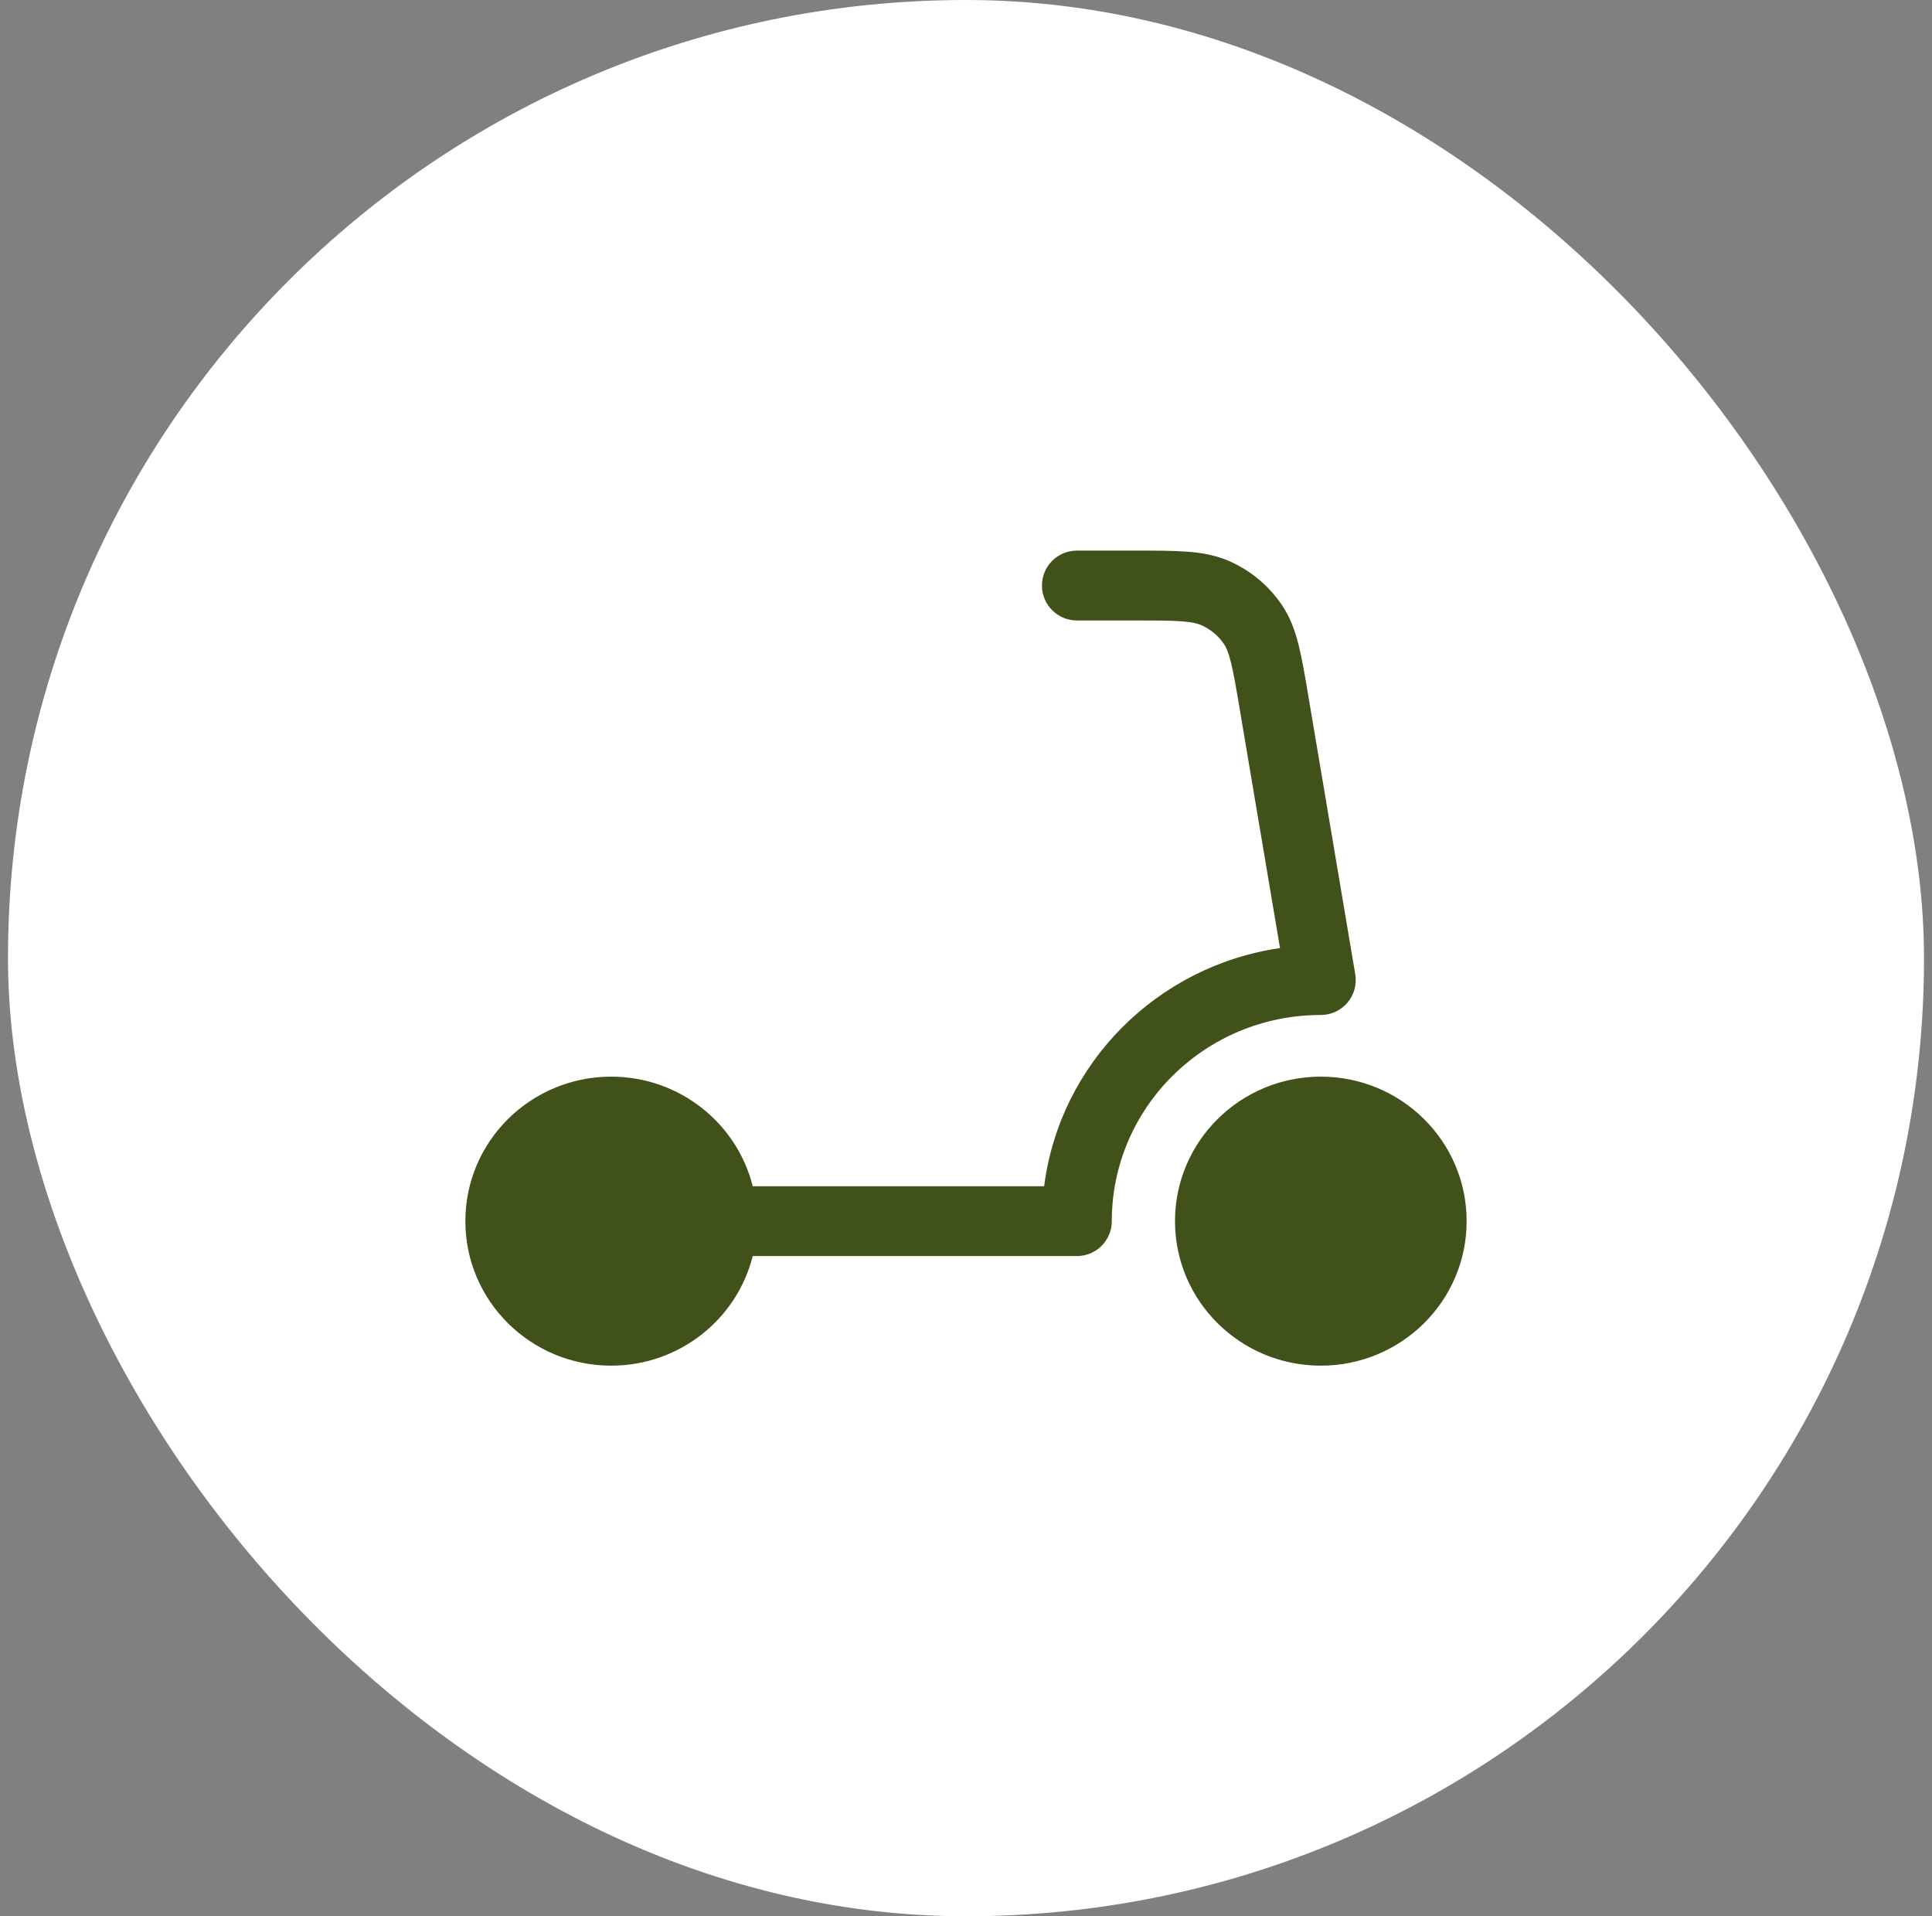
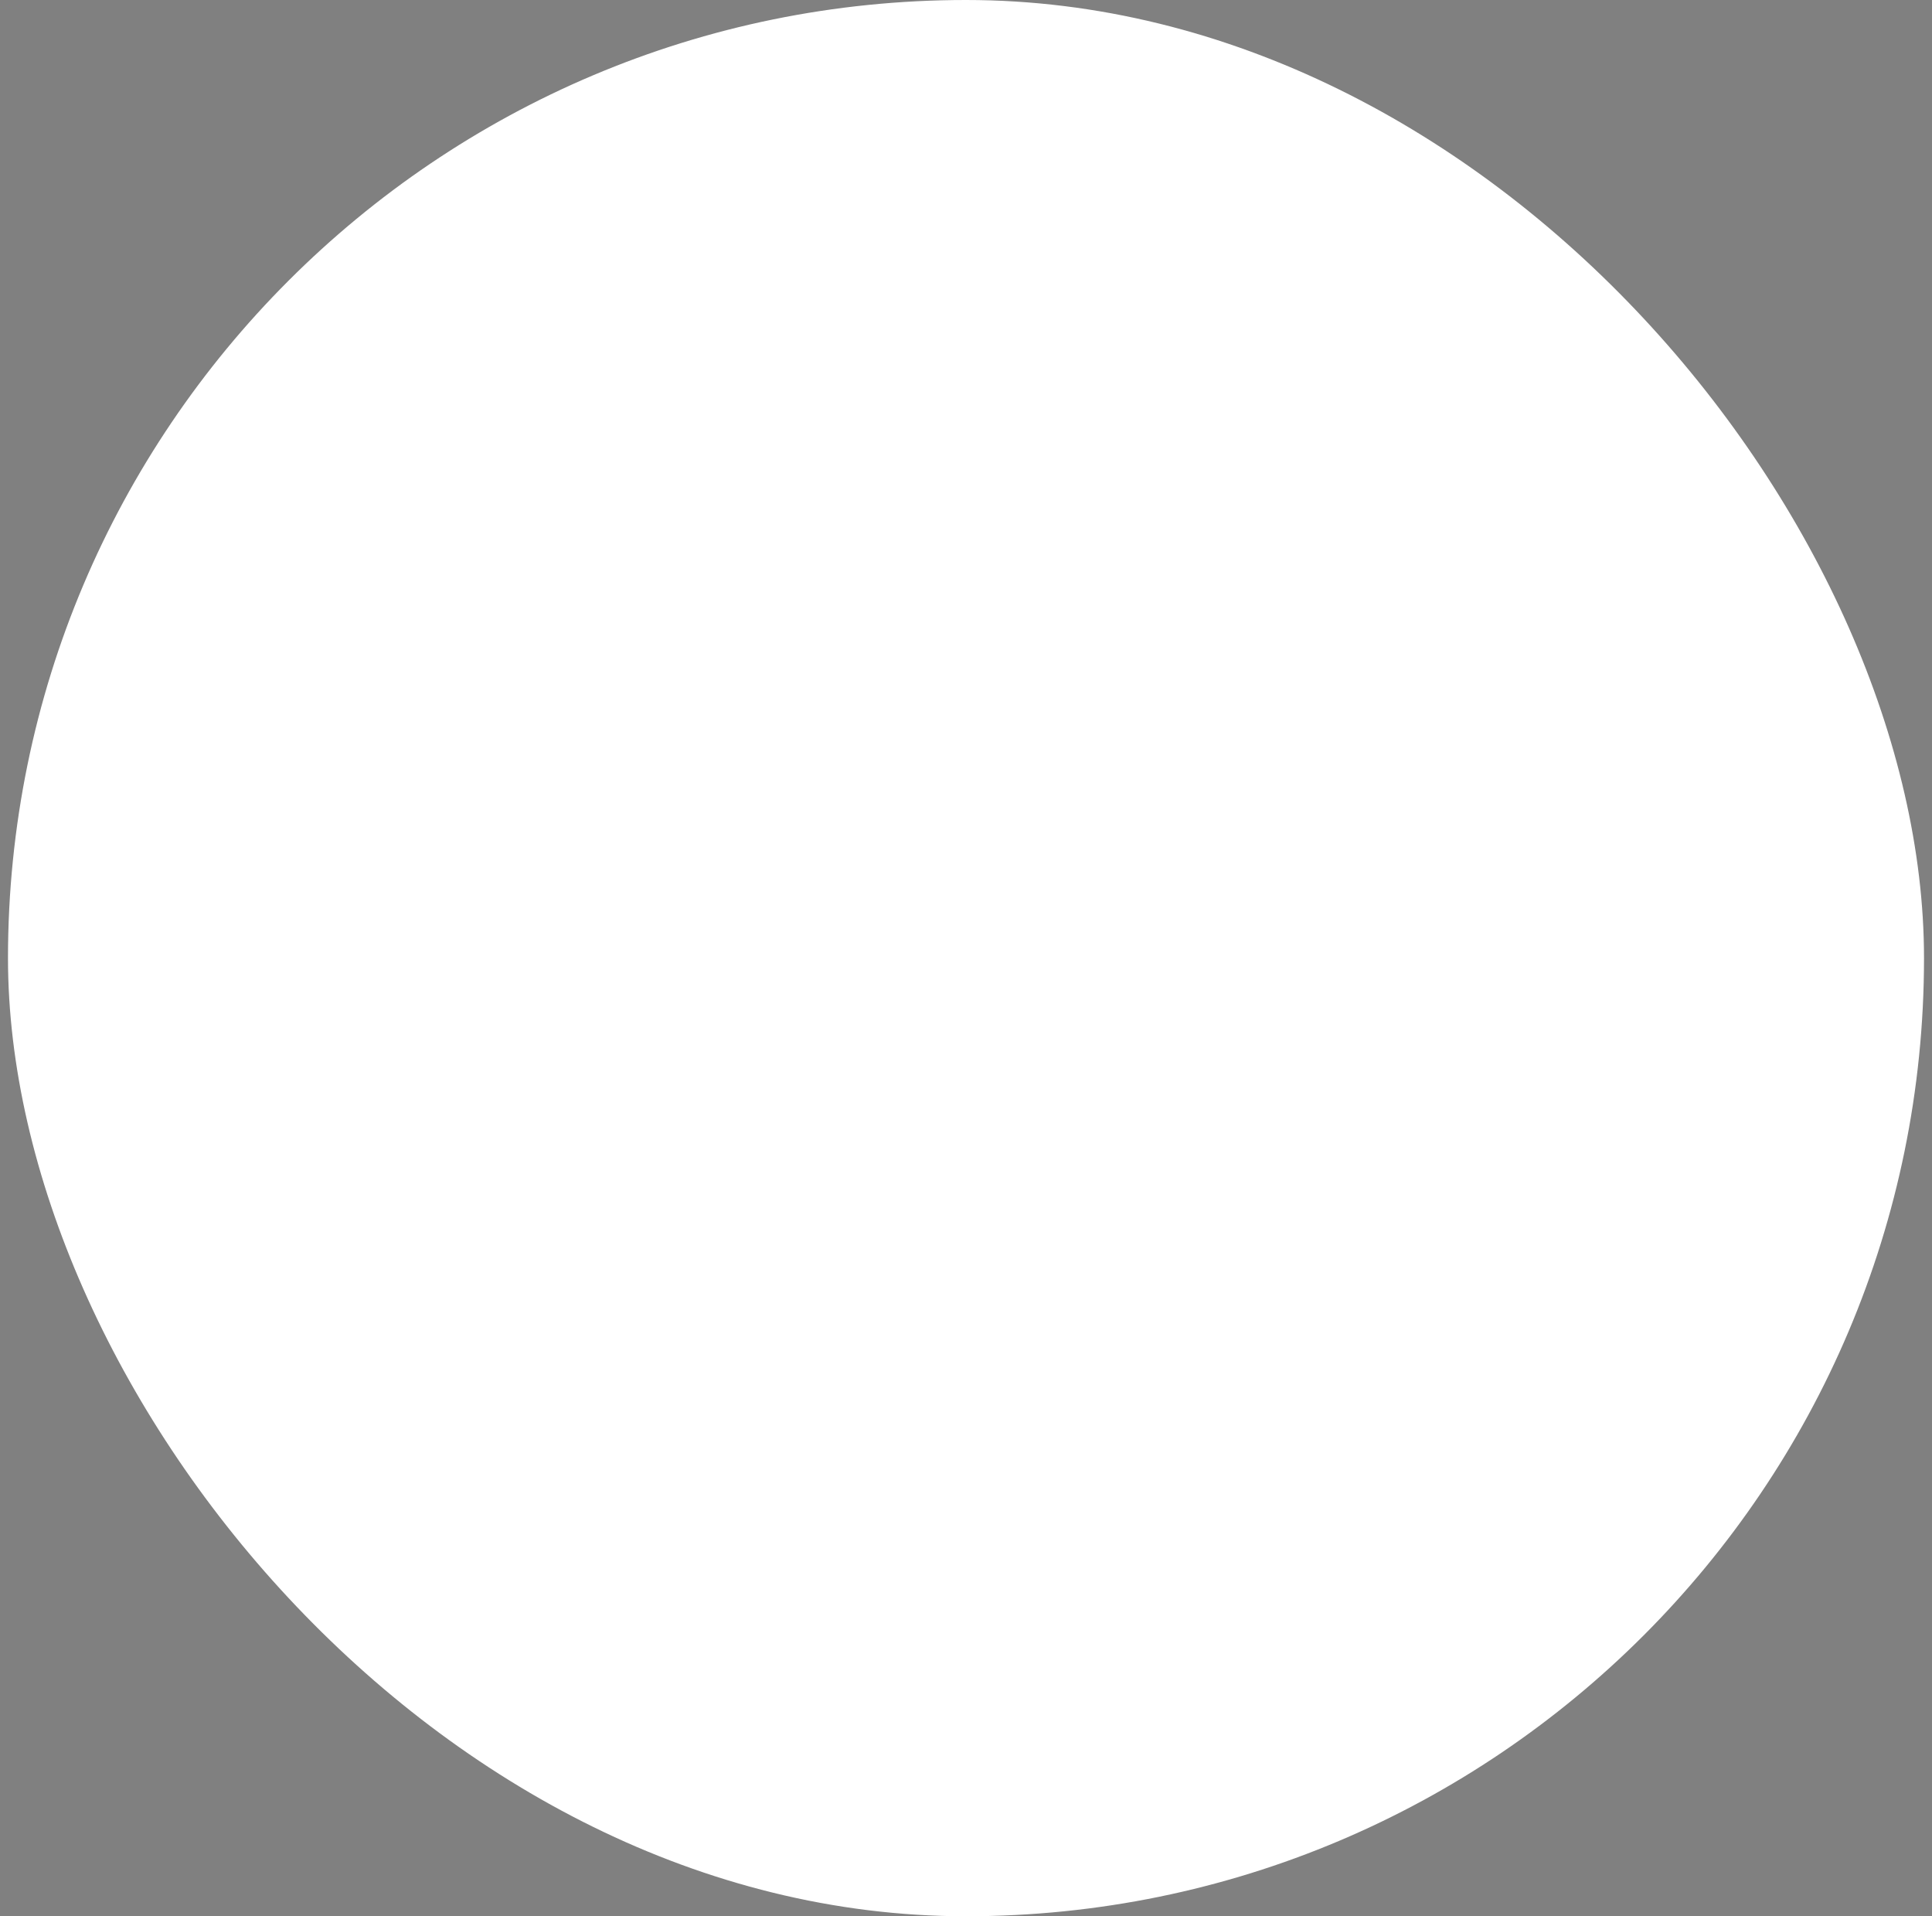
<svg xmlns="http://www.w3.org/2000/svg" width="121" height="120" viewBox="0 0 121 120" fill="none">
  <rect x="0" y="0" width="121" height="120" fill="#808080" stroke="none" />
  <rect x="0.5" width="120" height="120" rx="60" fill="white" />
-   <path fill-rule="evenodd" clip-rule="evenodd" d="M74.008 38.908C73.304 38.856 72.396 38.855 71.026 38.855H67.445C66.237 38.855 65.257 37.875 65.257 36.667C65.257 35.459 66.237 34.48 67.445 34.48L71.104 34.48C72.375 34.48 73.447 34.479 74.334 34.546C75.266 34.615 76.148 34.766 77.01 35.148C78.34 35.738 79.478 36.689 80.29 37.896C80.818 38.68 81.116 39.522 81.34 40.424C81.552 41.28 81.729 42.328 81.937 43.564L84.879 61.009C84.987 61.644 84.808 62.294 84.393 62.785C83.977 63.277 83.366 63.56 82.722 63.56C75.468 63.56 69.632 69.365 69.632 76.471C69.632 77.679 68.653 78.658 67.445 78.658H47.142C46.153 82.614 42.542 85.521 38.278 85.521C33.259 85.521 29.146 81.494 29.146 76.471C29.146 71.448 33.259 67.421 38.278 67.421C42.542 67.421 46.153 70.328 47.142 74.283H65.395C66.376 66.586 72.466 60.488 80.166 59.37L77.637 44.371C77.411 43.034 77.261 42.153 77.094 41.478C76.933 40.831 76.792 40.533 76.661 40.338C76.312 39.82 75.819 39.406 75.237 39.148C75.014 39.049 74.685 38.959 74.008 38.908ZM73.59 76.471C73.59 71.448 77.703 67.421 82.722 67.421C87.741 67.421 91.854 71.448 91.854 76.471C91.854 81.494 87.741 85.521 82.722 85.521C77.703 85.521 73.59 81.494 73.59 76.471Z" fill="#405219" />
</svg>